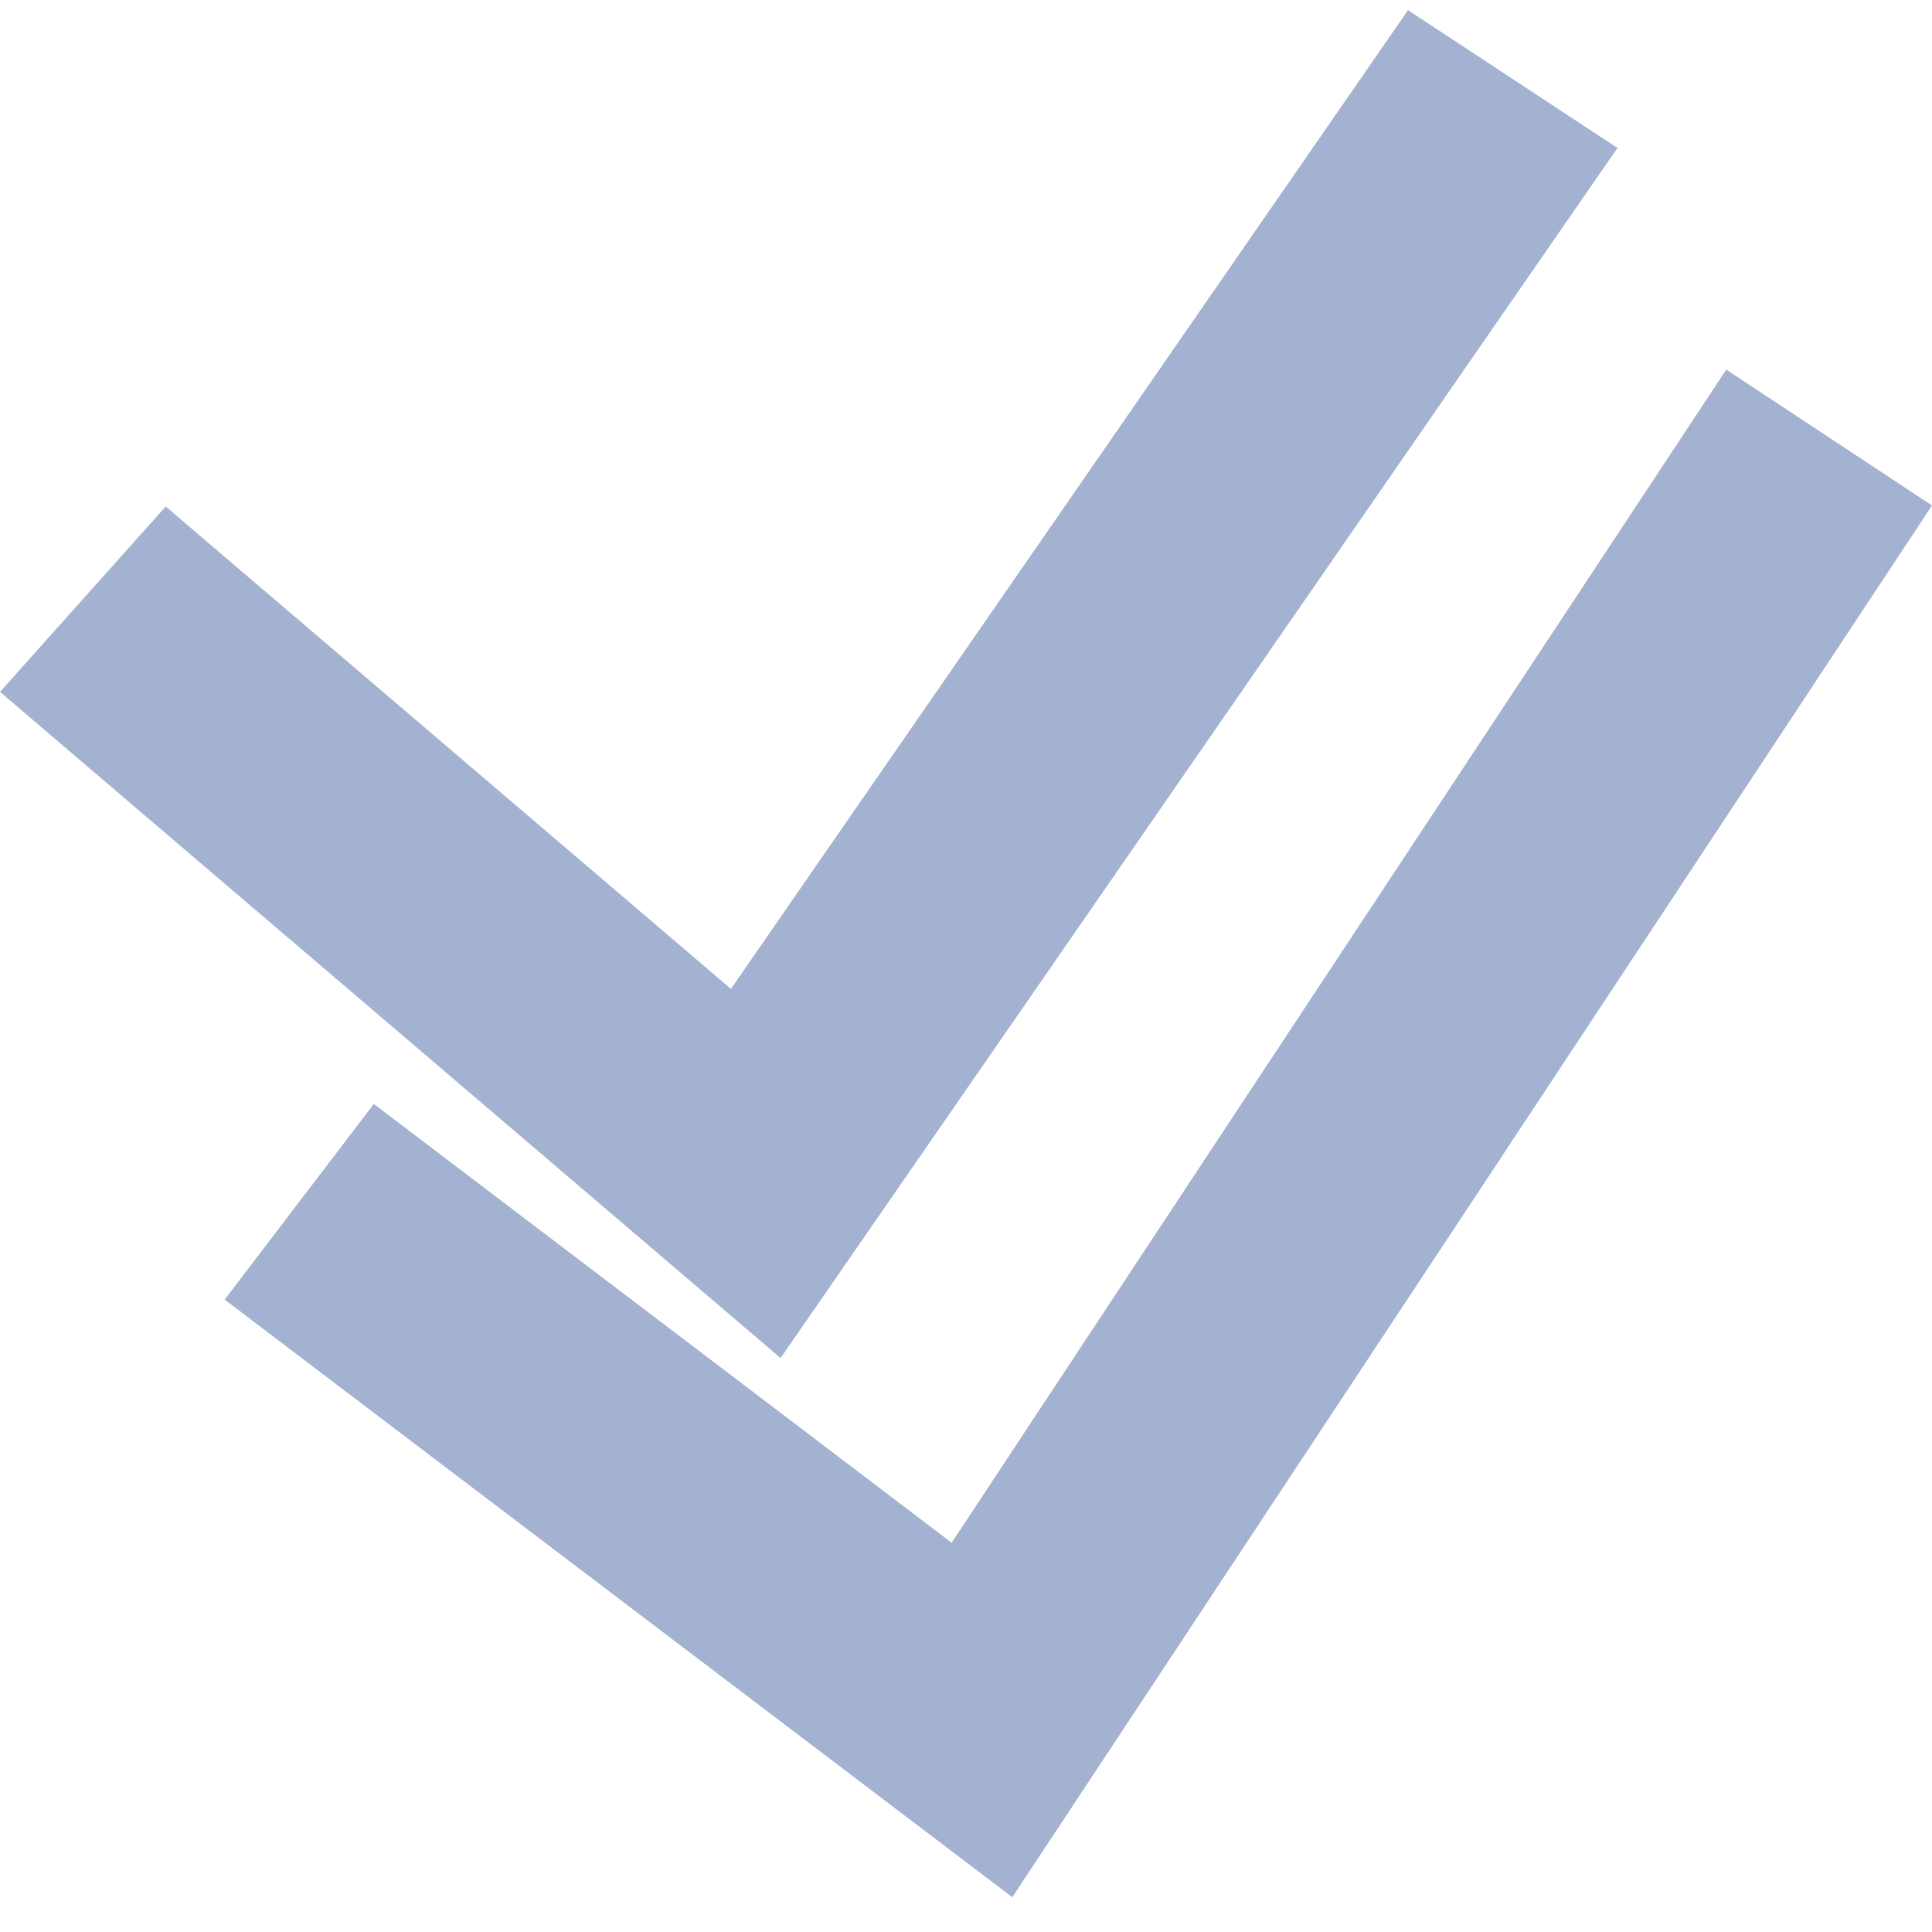
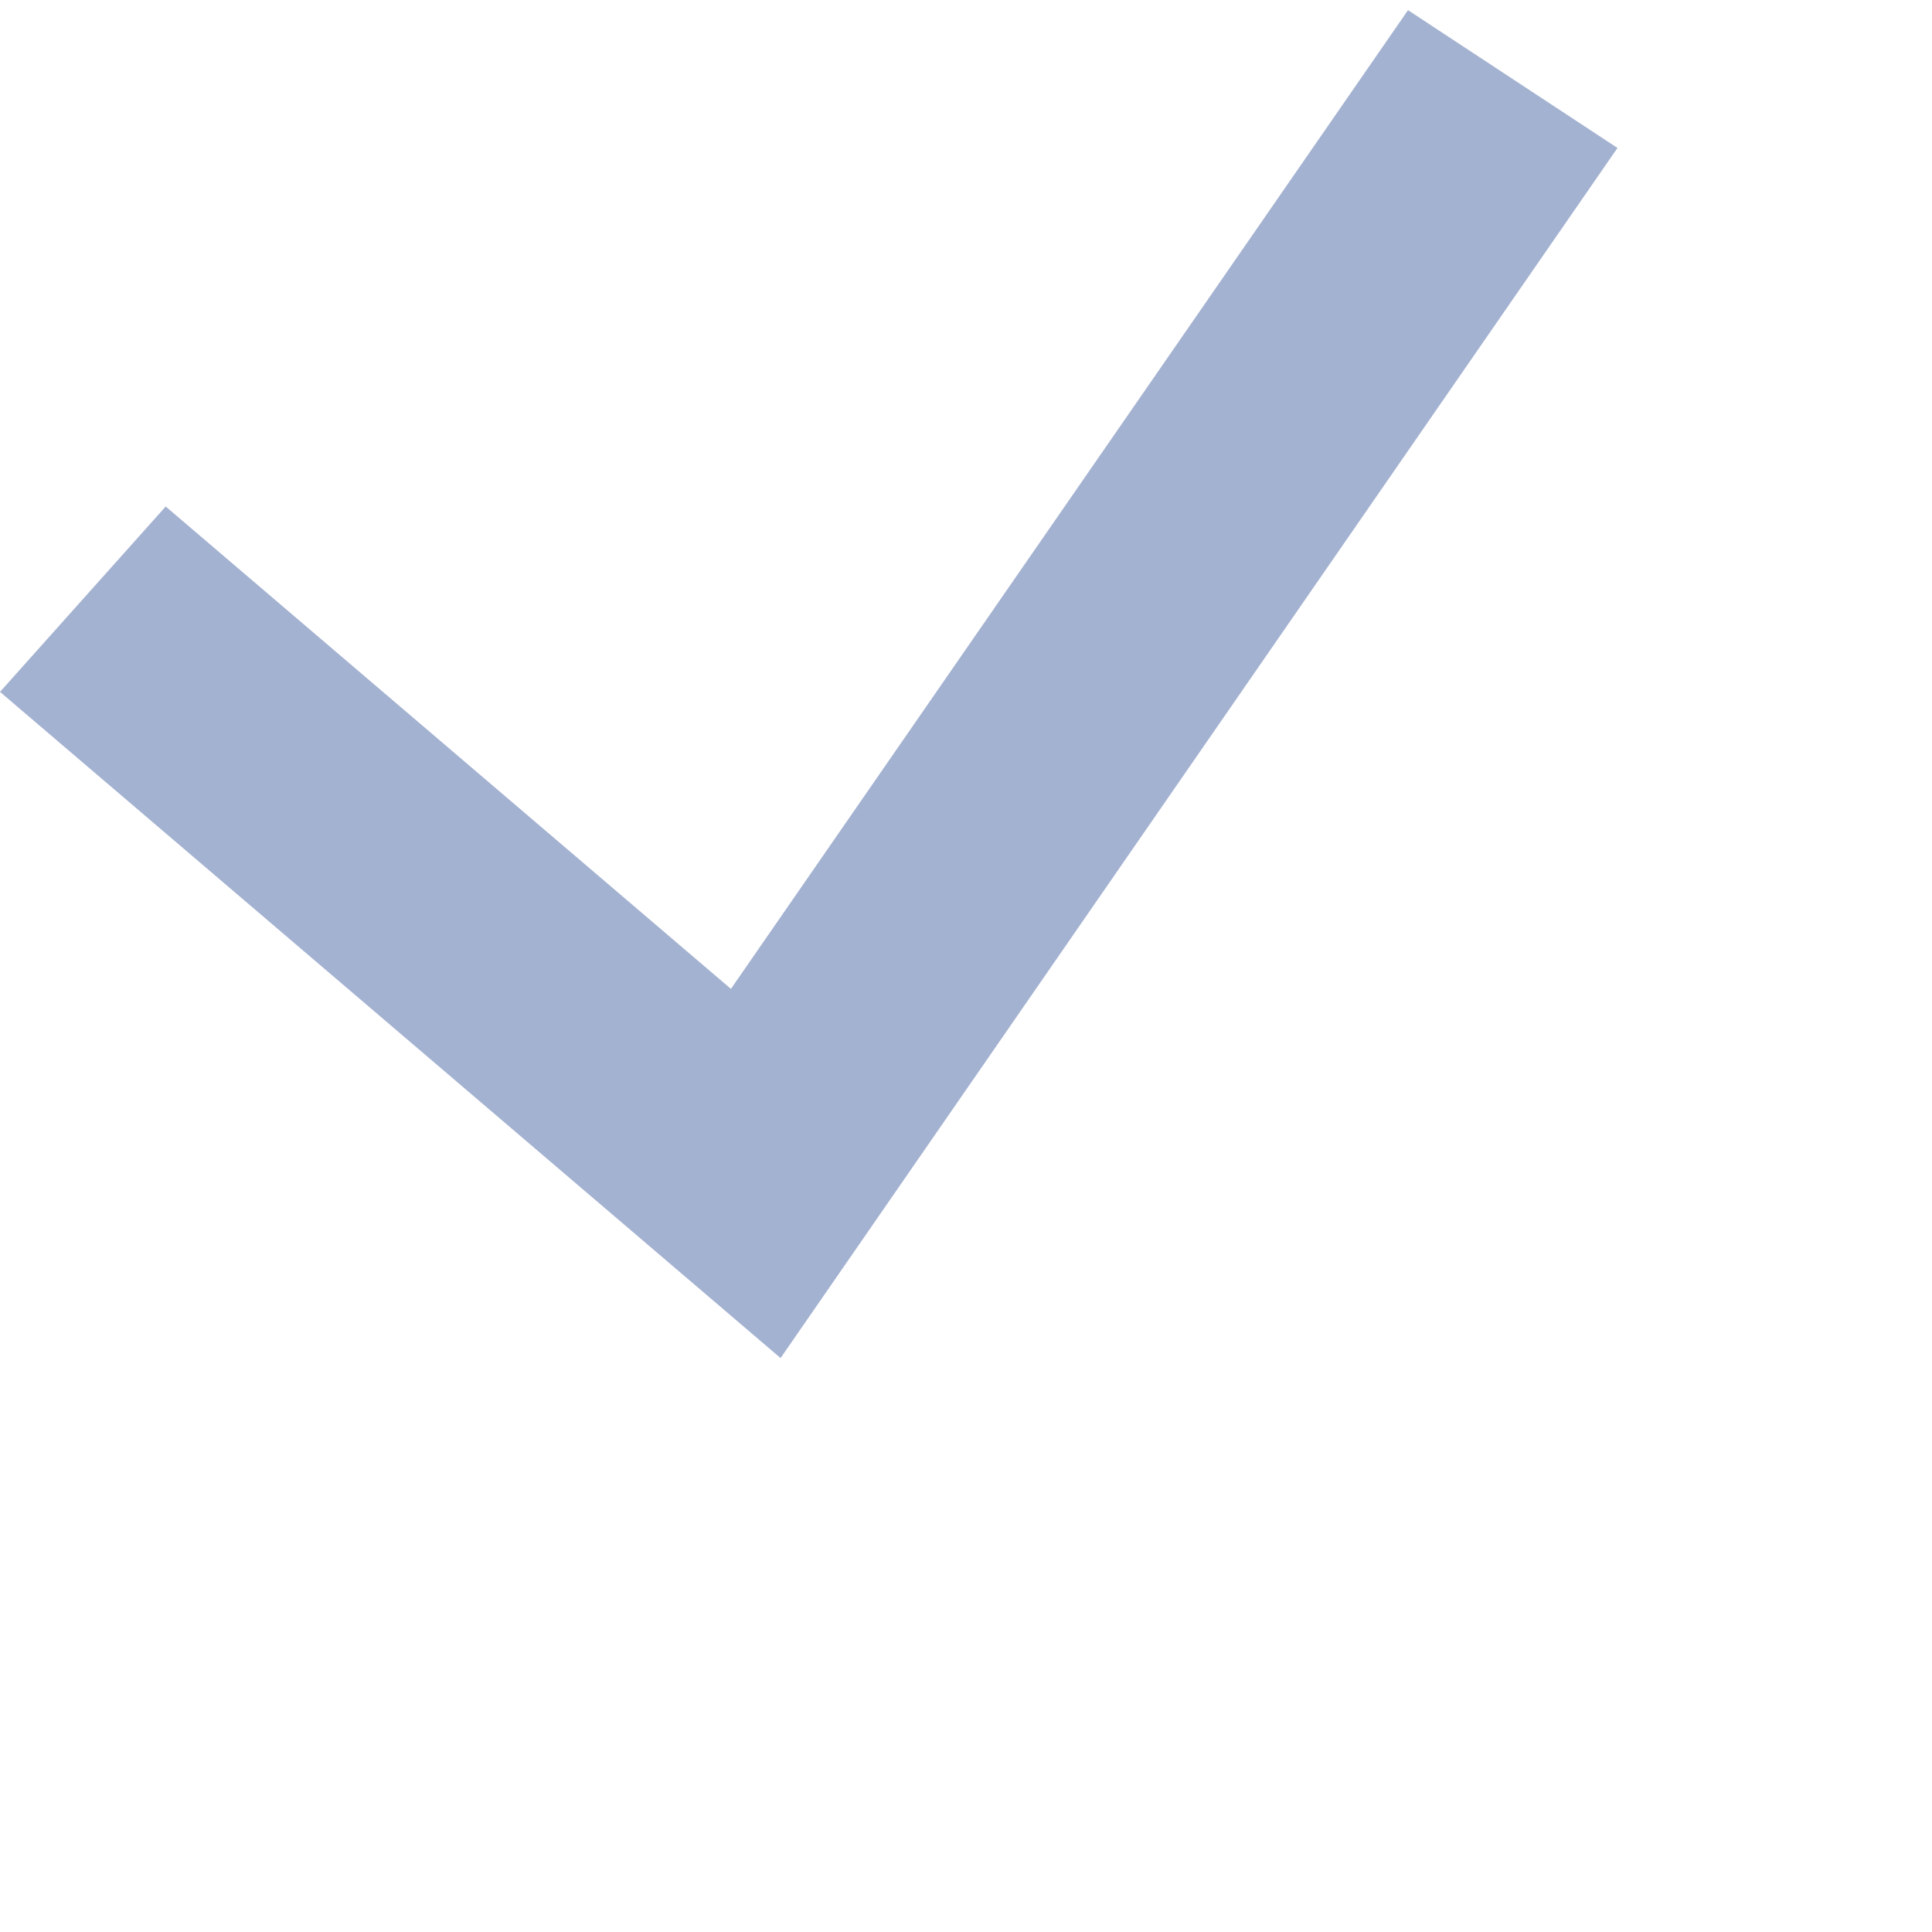
<svg xmlns="http://www.w3.org/2000/svg" width="43" height="43" viewBox="0 0 43 43" fill="none">
  <g id="Group 48096039">
    <path id="Vector" d="M17.373 30.226L0 15.399L3.688 11.273L16.268 22.009L31.338 0.226L36 3.293L17.373 30.226Z" fill="#A4B2D1" />
-     <path id="Vector_2" d="M22.531 42.226L5 28.925L8.32 24.57L21.181 34.336L38.421 8.226L43 11.25L22.531 42.226Z" fill="#A4B2D1" />
  </g>
</svg>